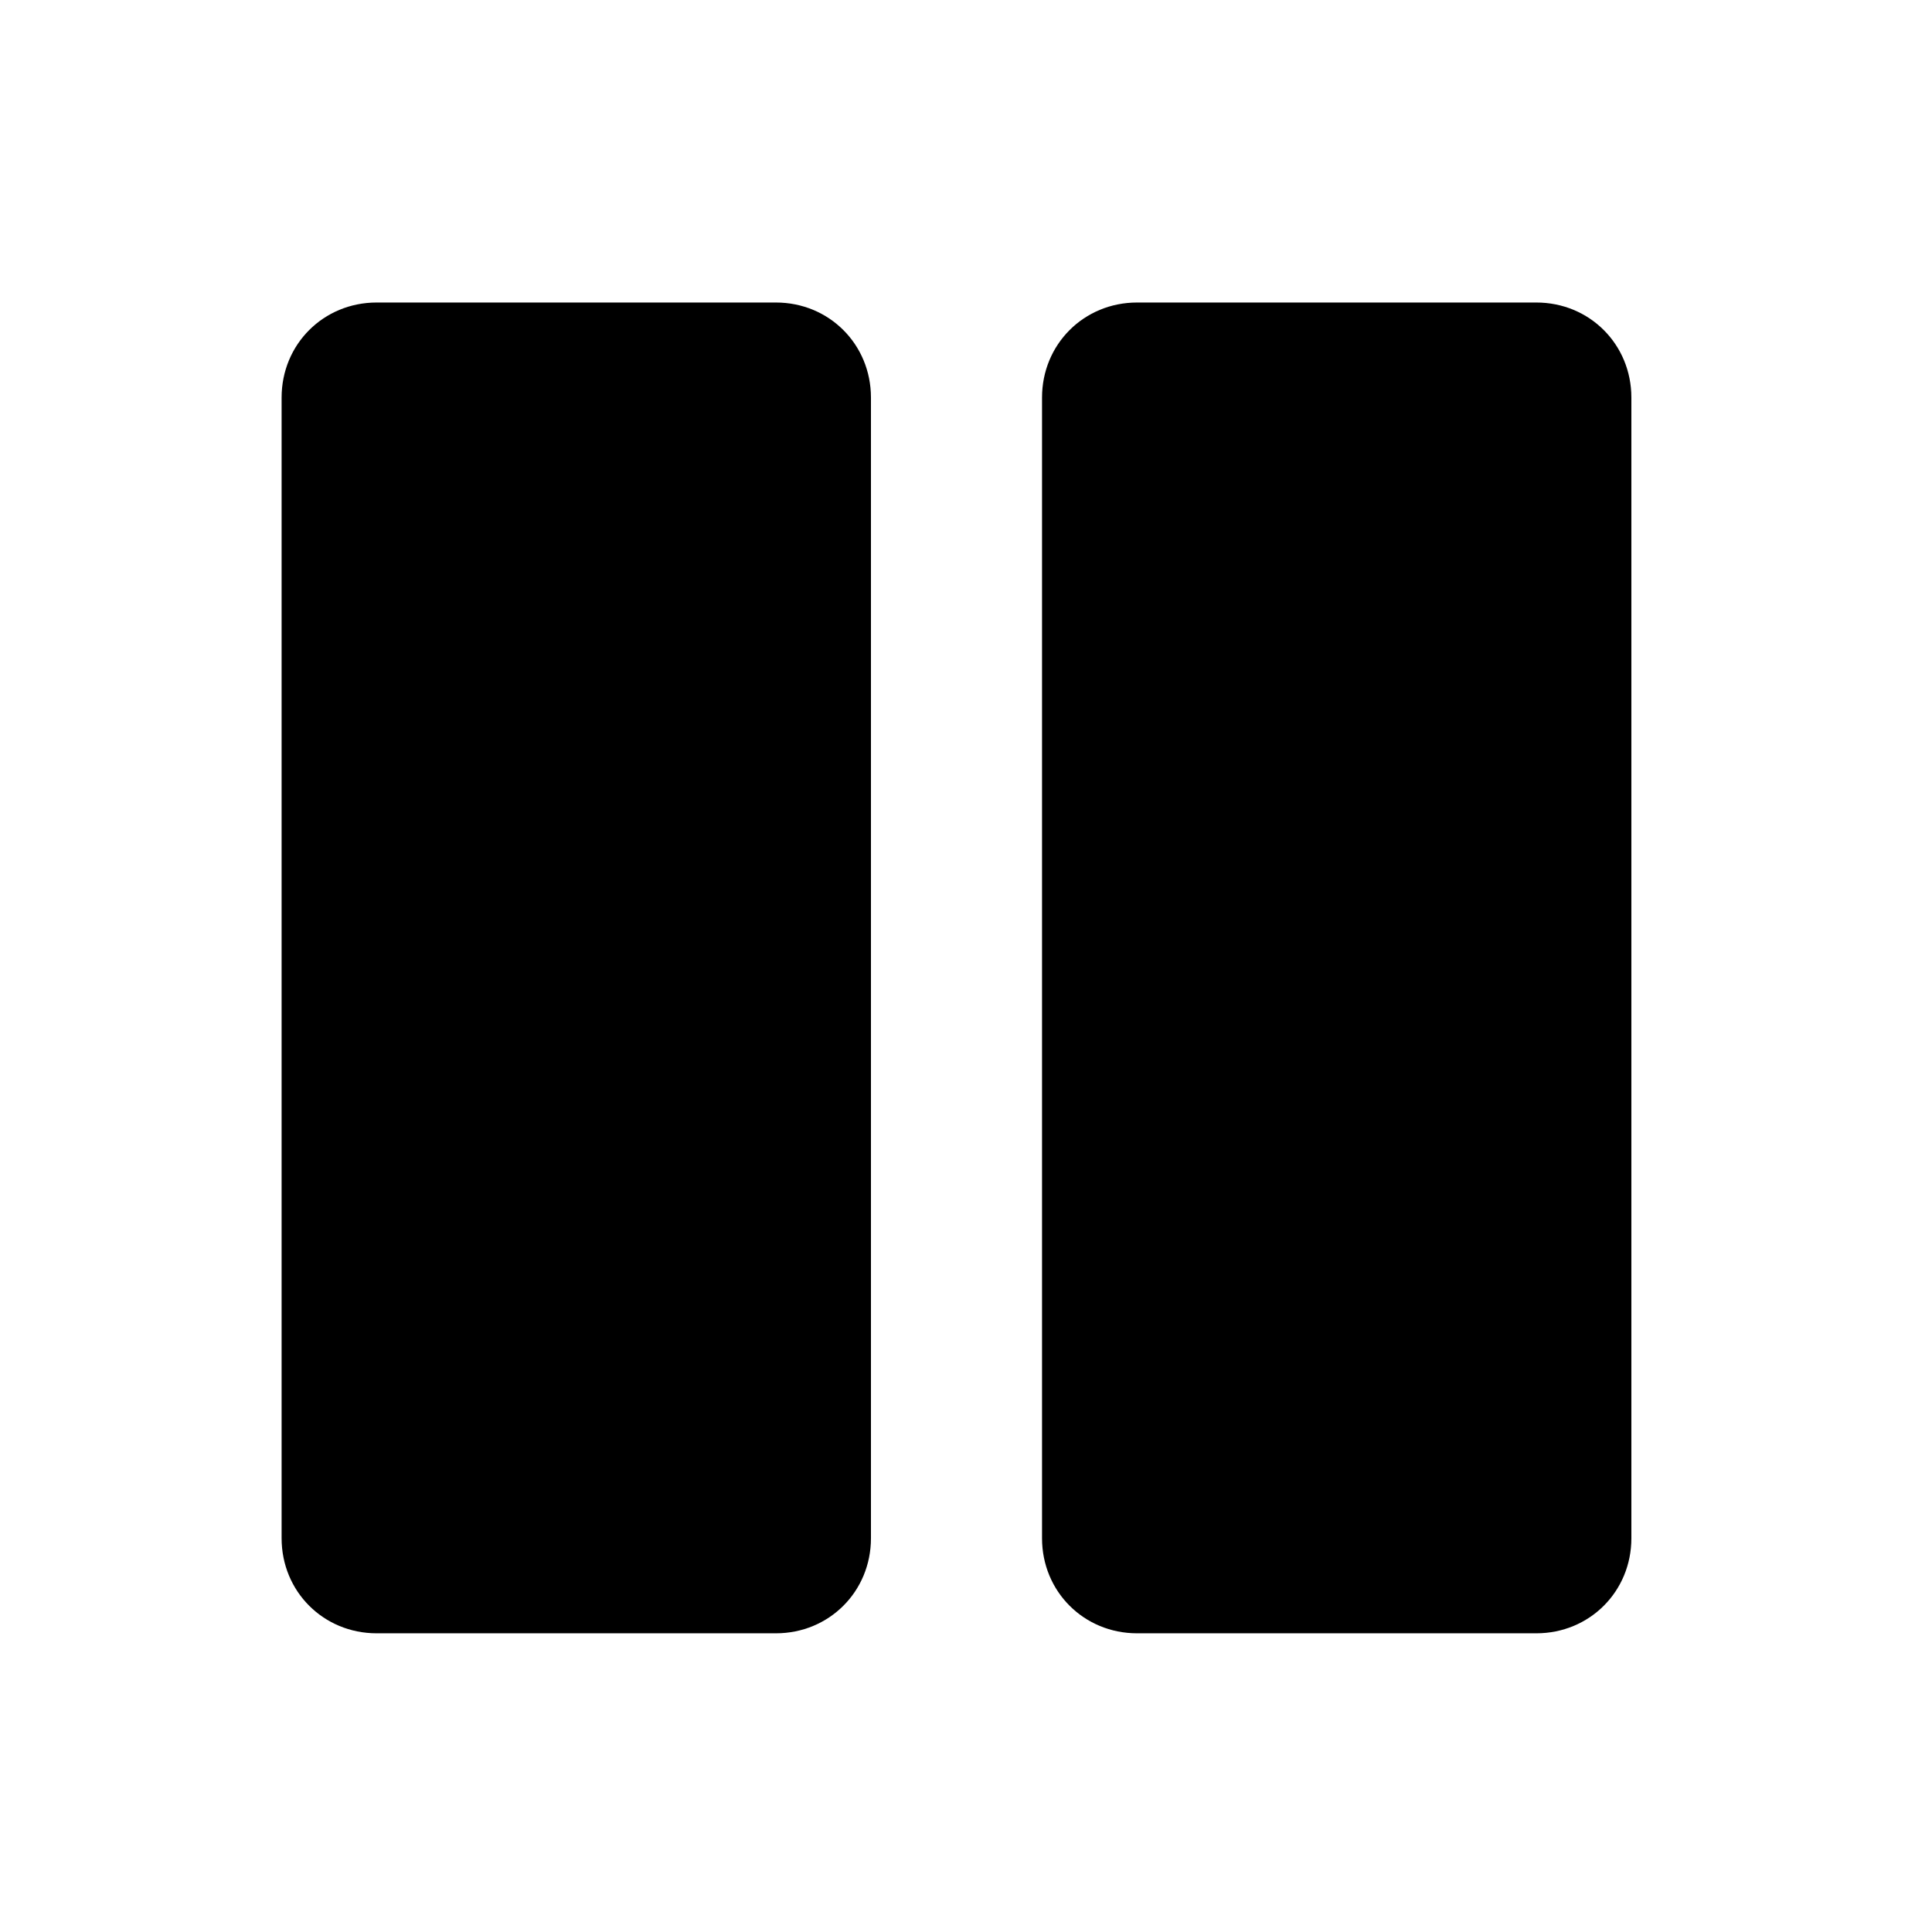
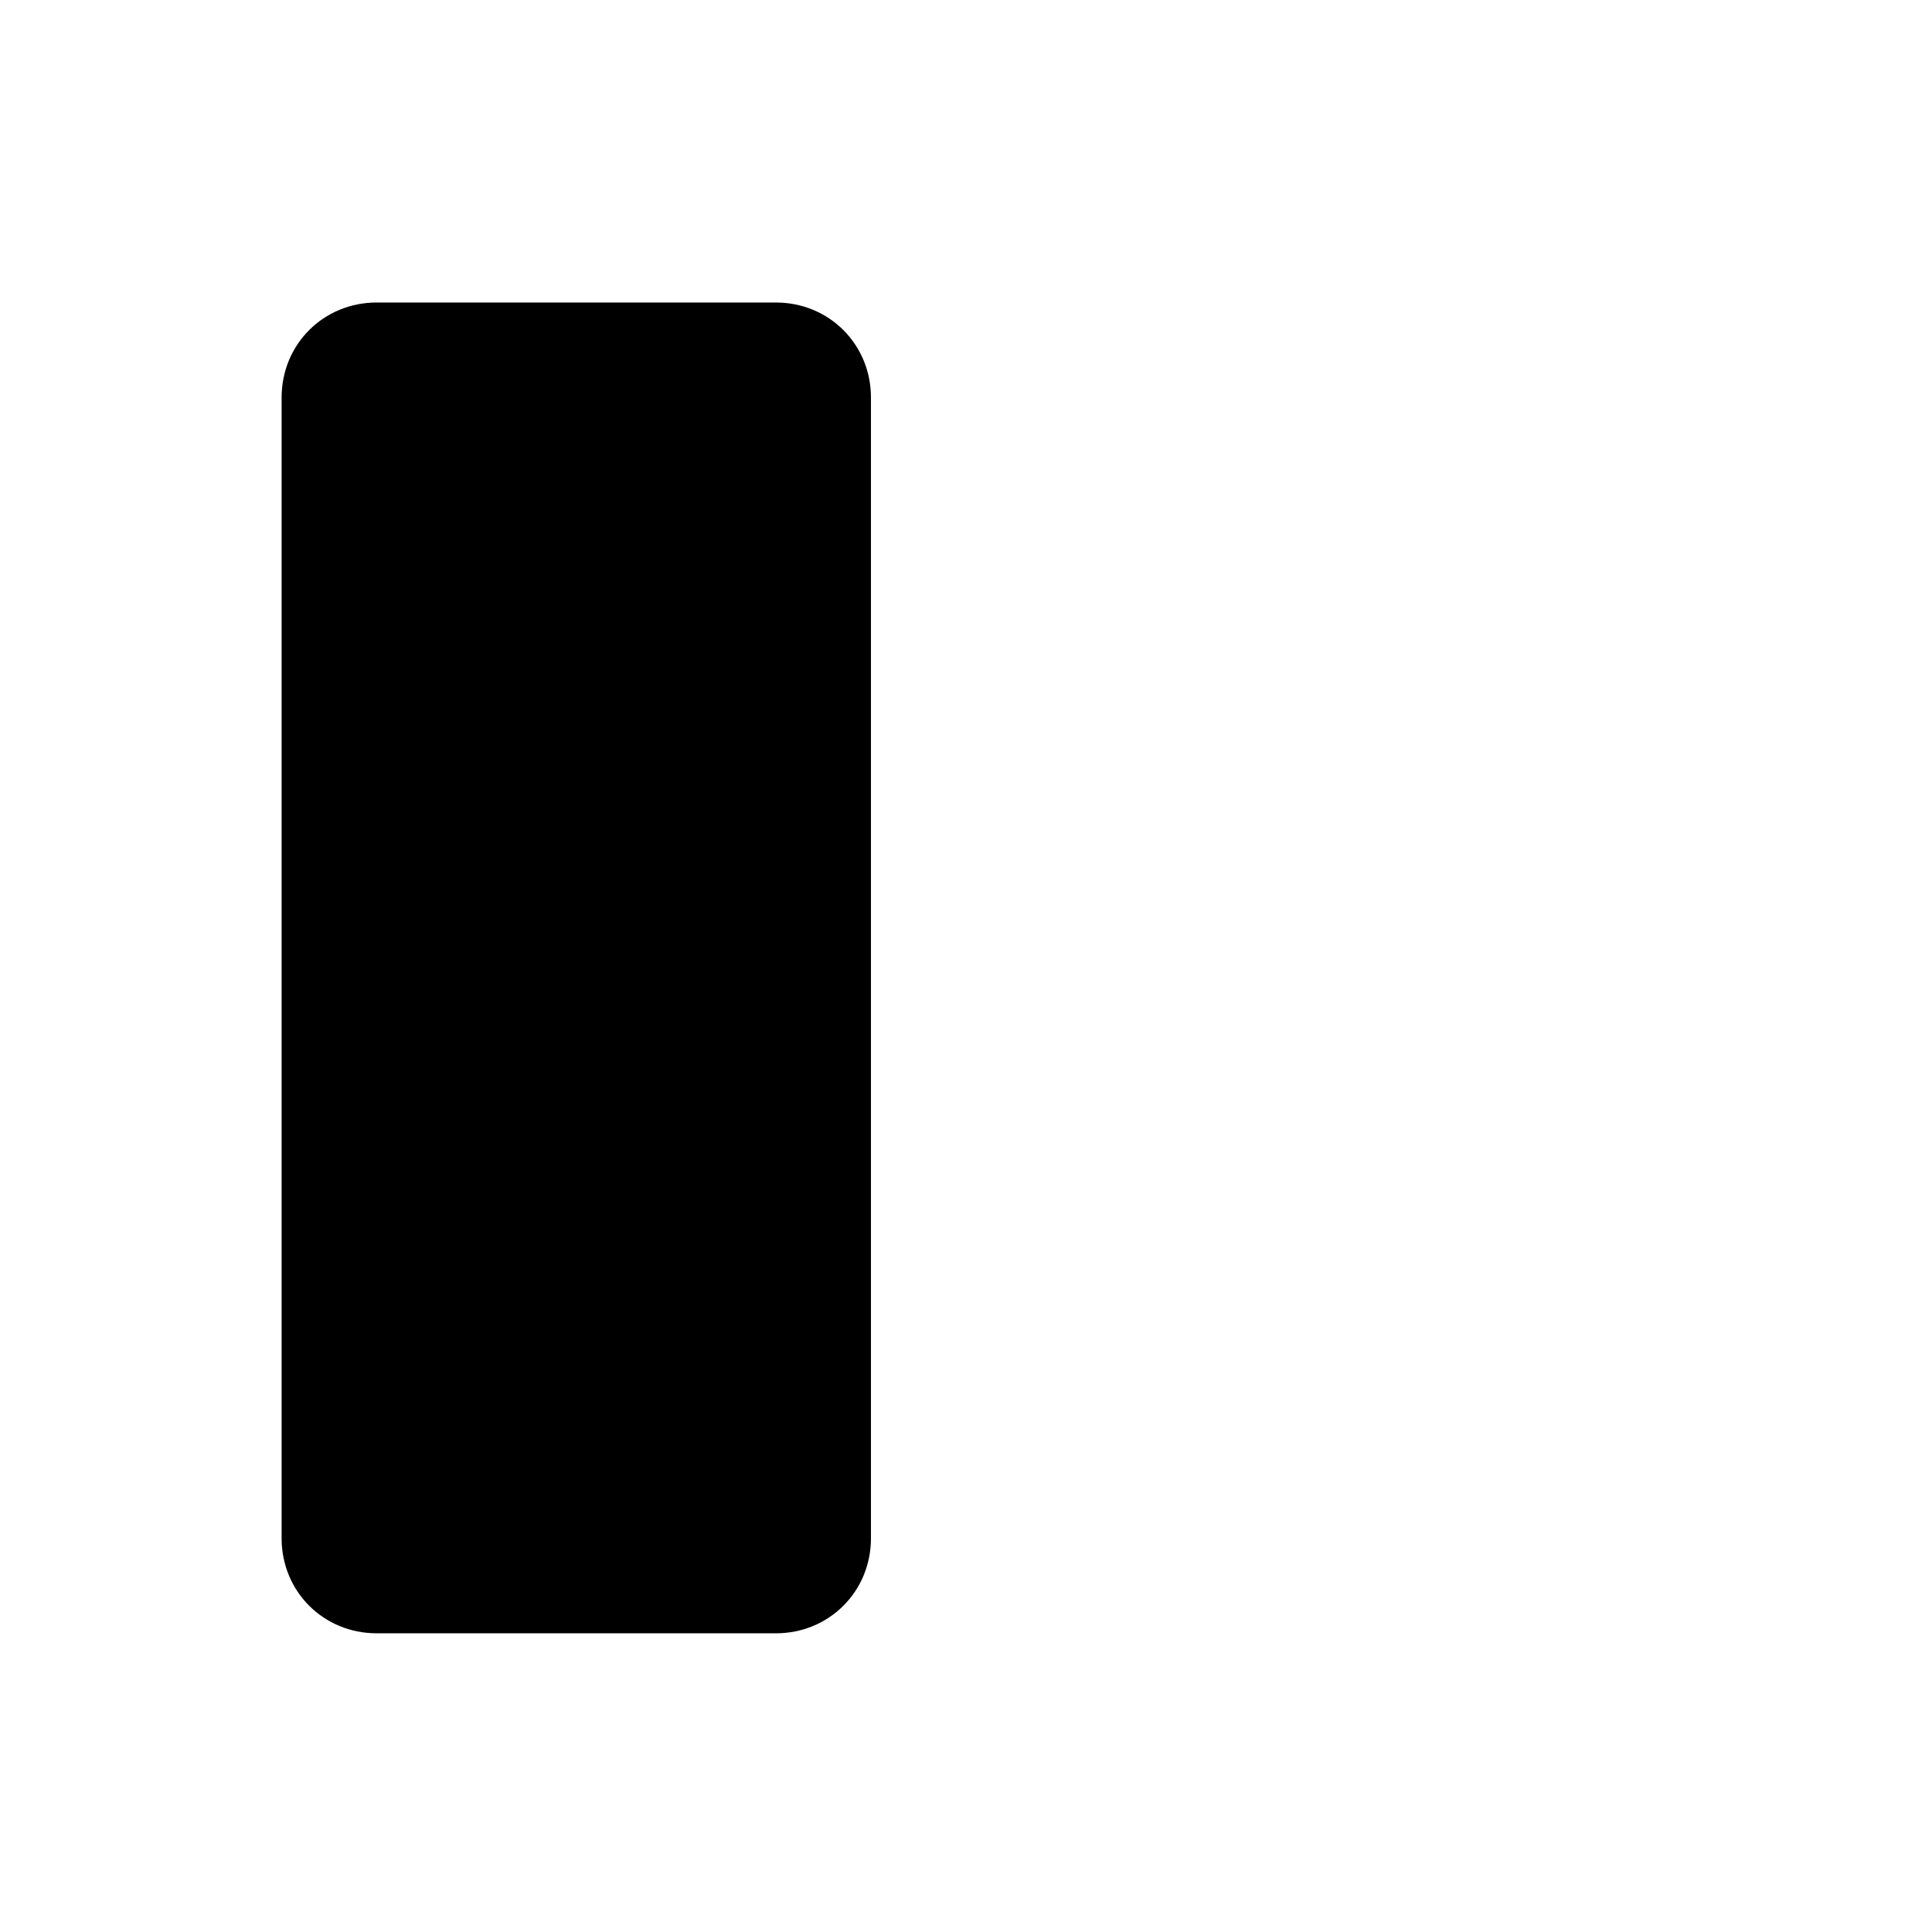
<svg xmlns="http://www.w3.org/2000/svg" fill="#000000" width="800px" height="800px" version="1.1" viewBox="144 144 512 512">
  <g>
    <path d="m349.62 224.17h-105.8c-14.105 0-25.191 11.082-25.191 25.191v302.29c0 14.105 11.082 25.191 25.191 25.191h105.8c14.105 0 25.191-11.082 25.191-25.191v-302.29c0-14.105-11.086-25.191-25.191-25.191z" />
-     <path d="m551.14 224.17h-105.8c-14.105 0-25.191 11.082-25.191 25.191v302.29c0 14.105 11.082 25.191 25.191 25.191h105.8c14.105 0 25.191-11.082 25.191-25.191v-302.29c0-14.105-11.086-25.191-25.191-25.191z" />
  </g>
</svg>